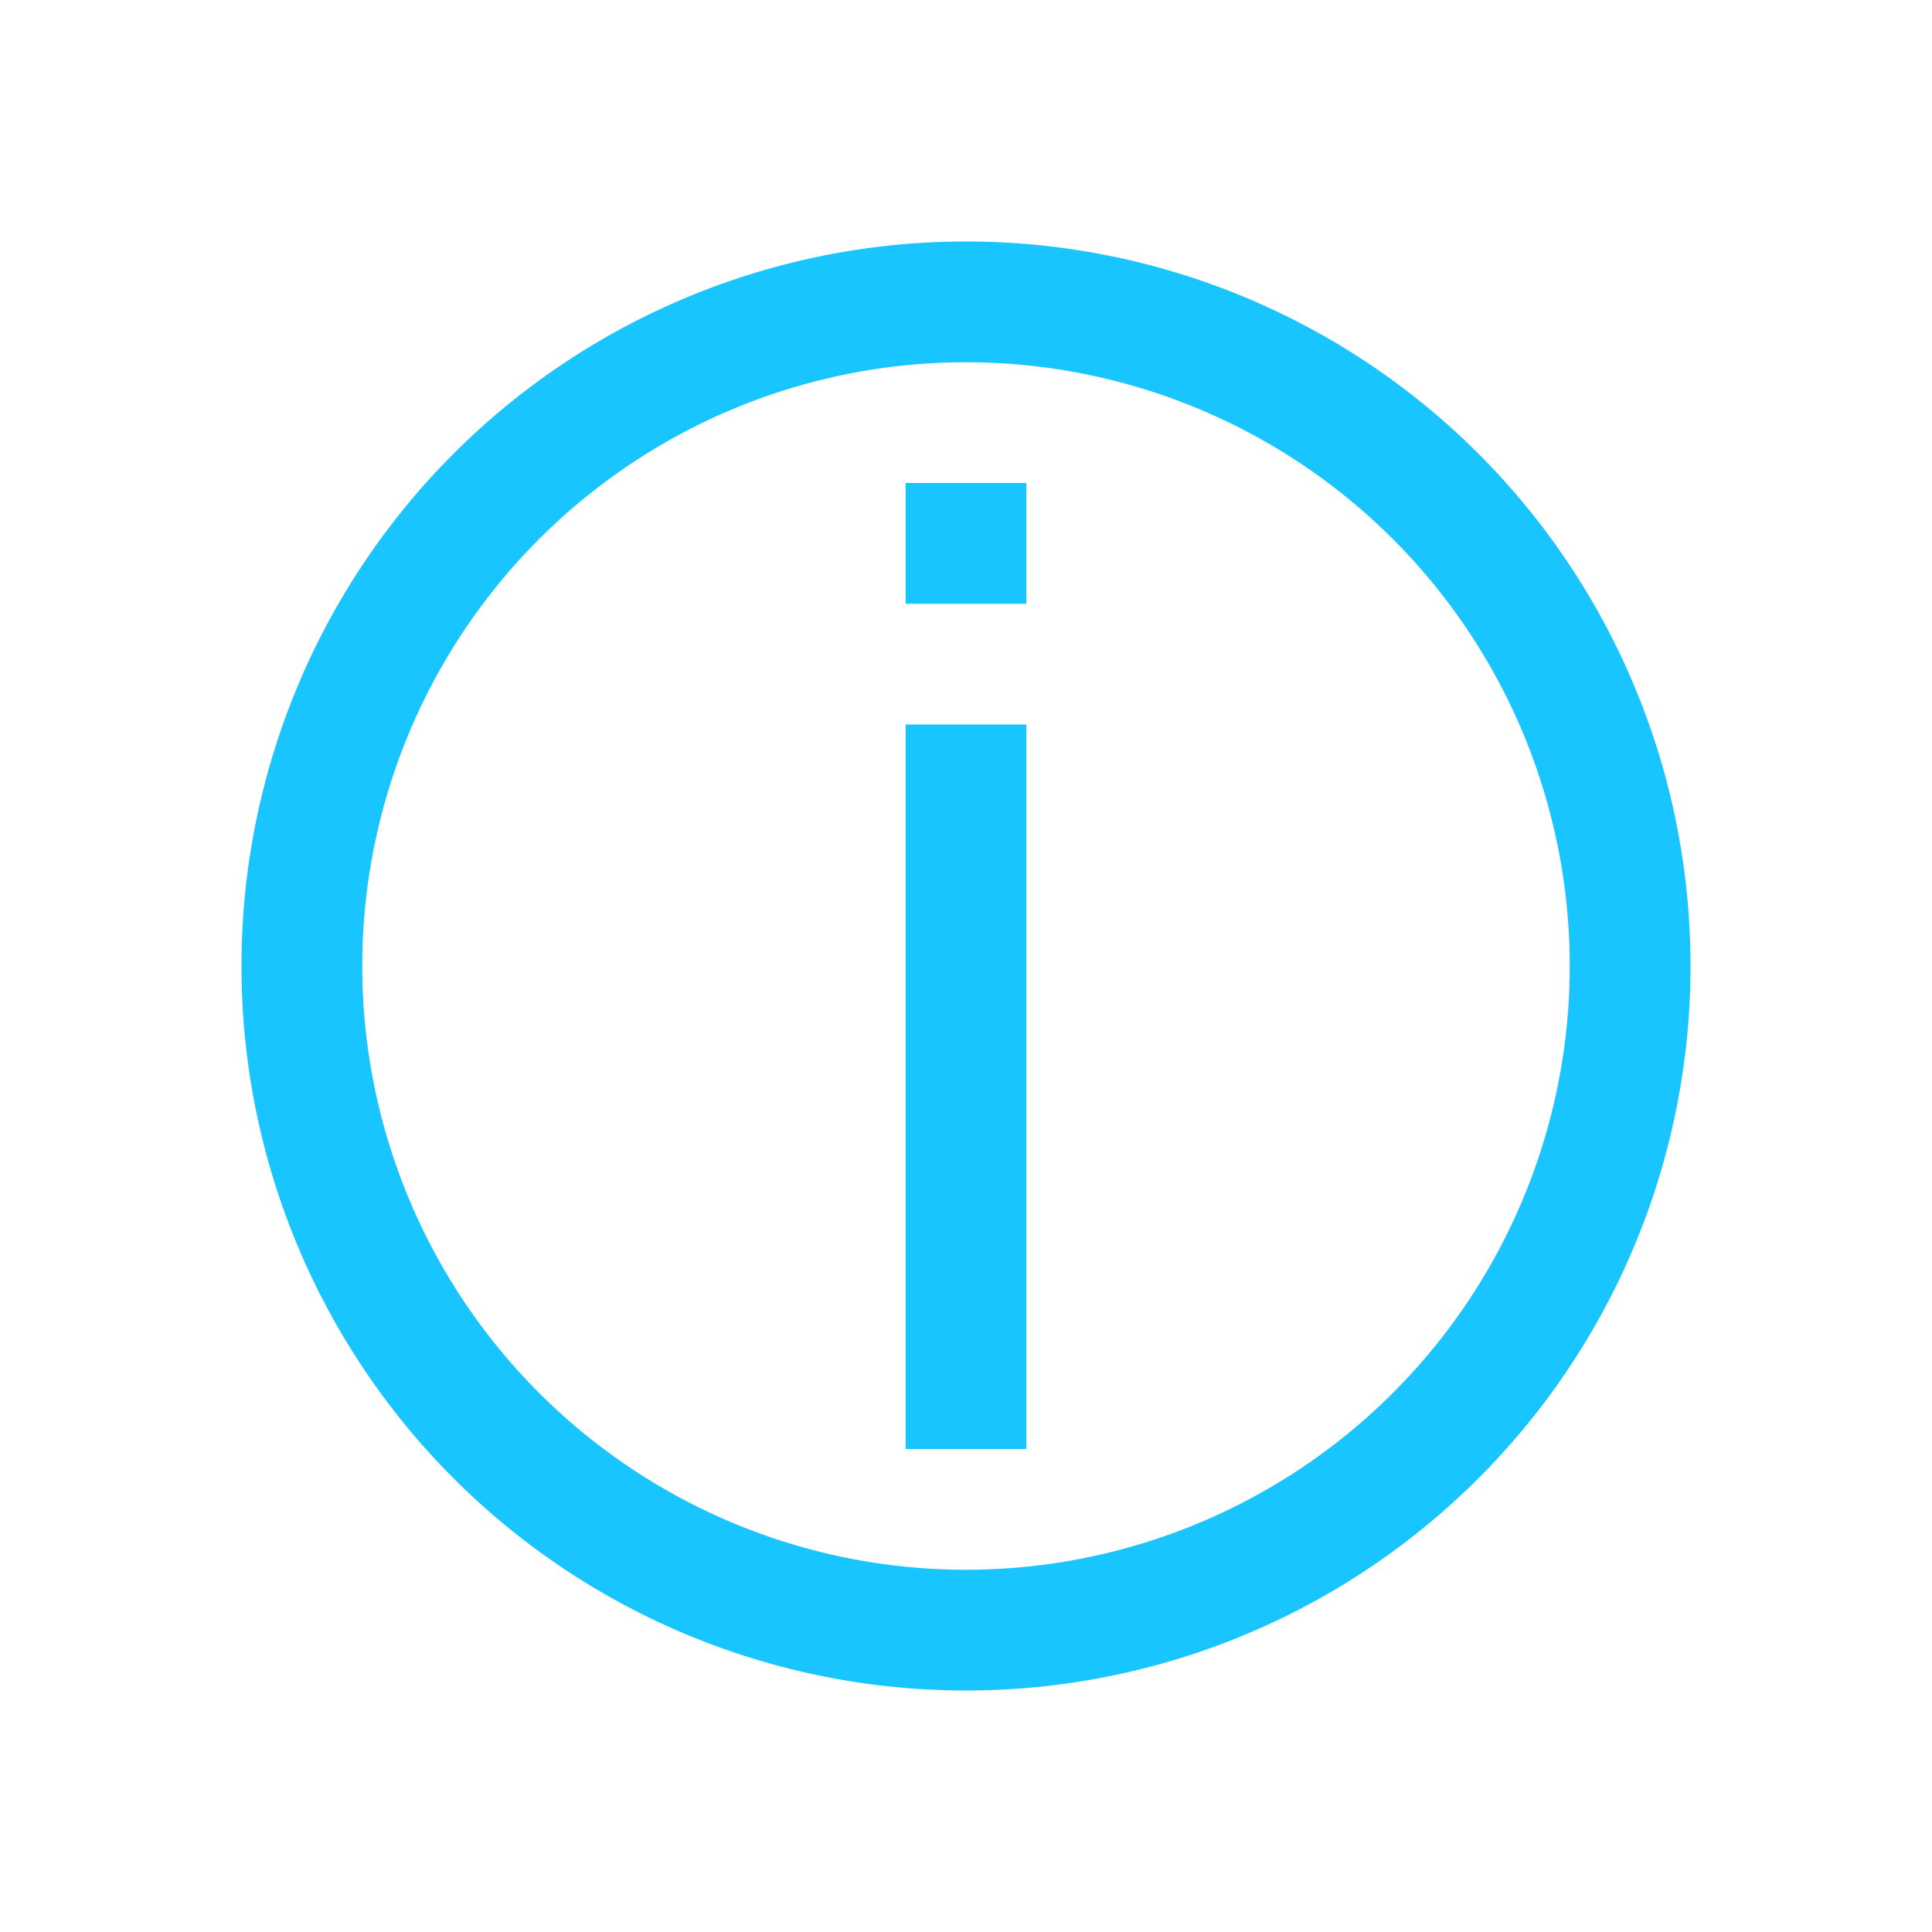
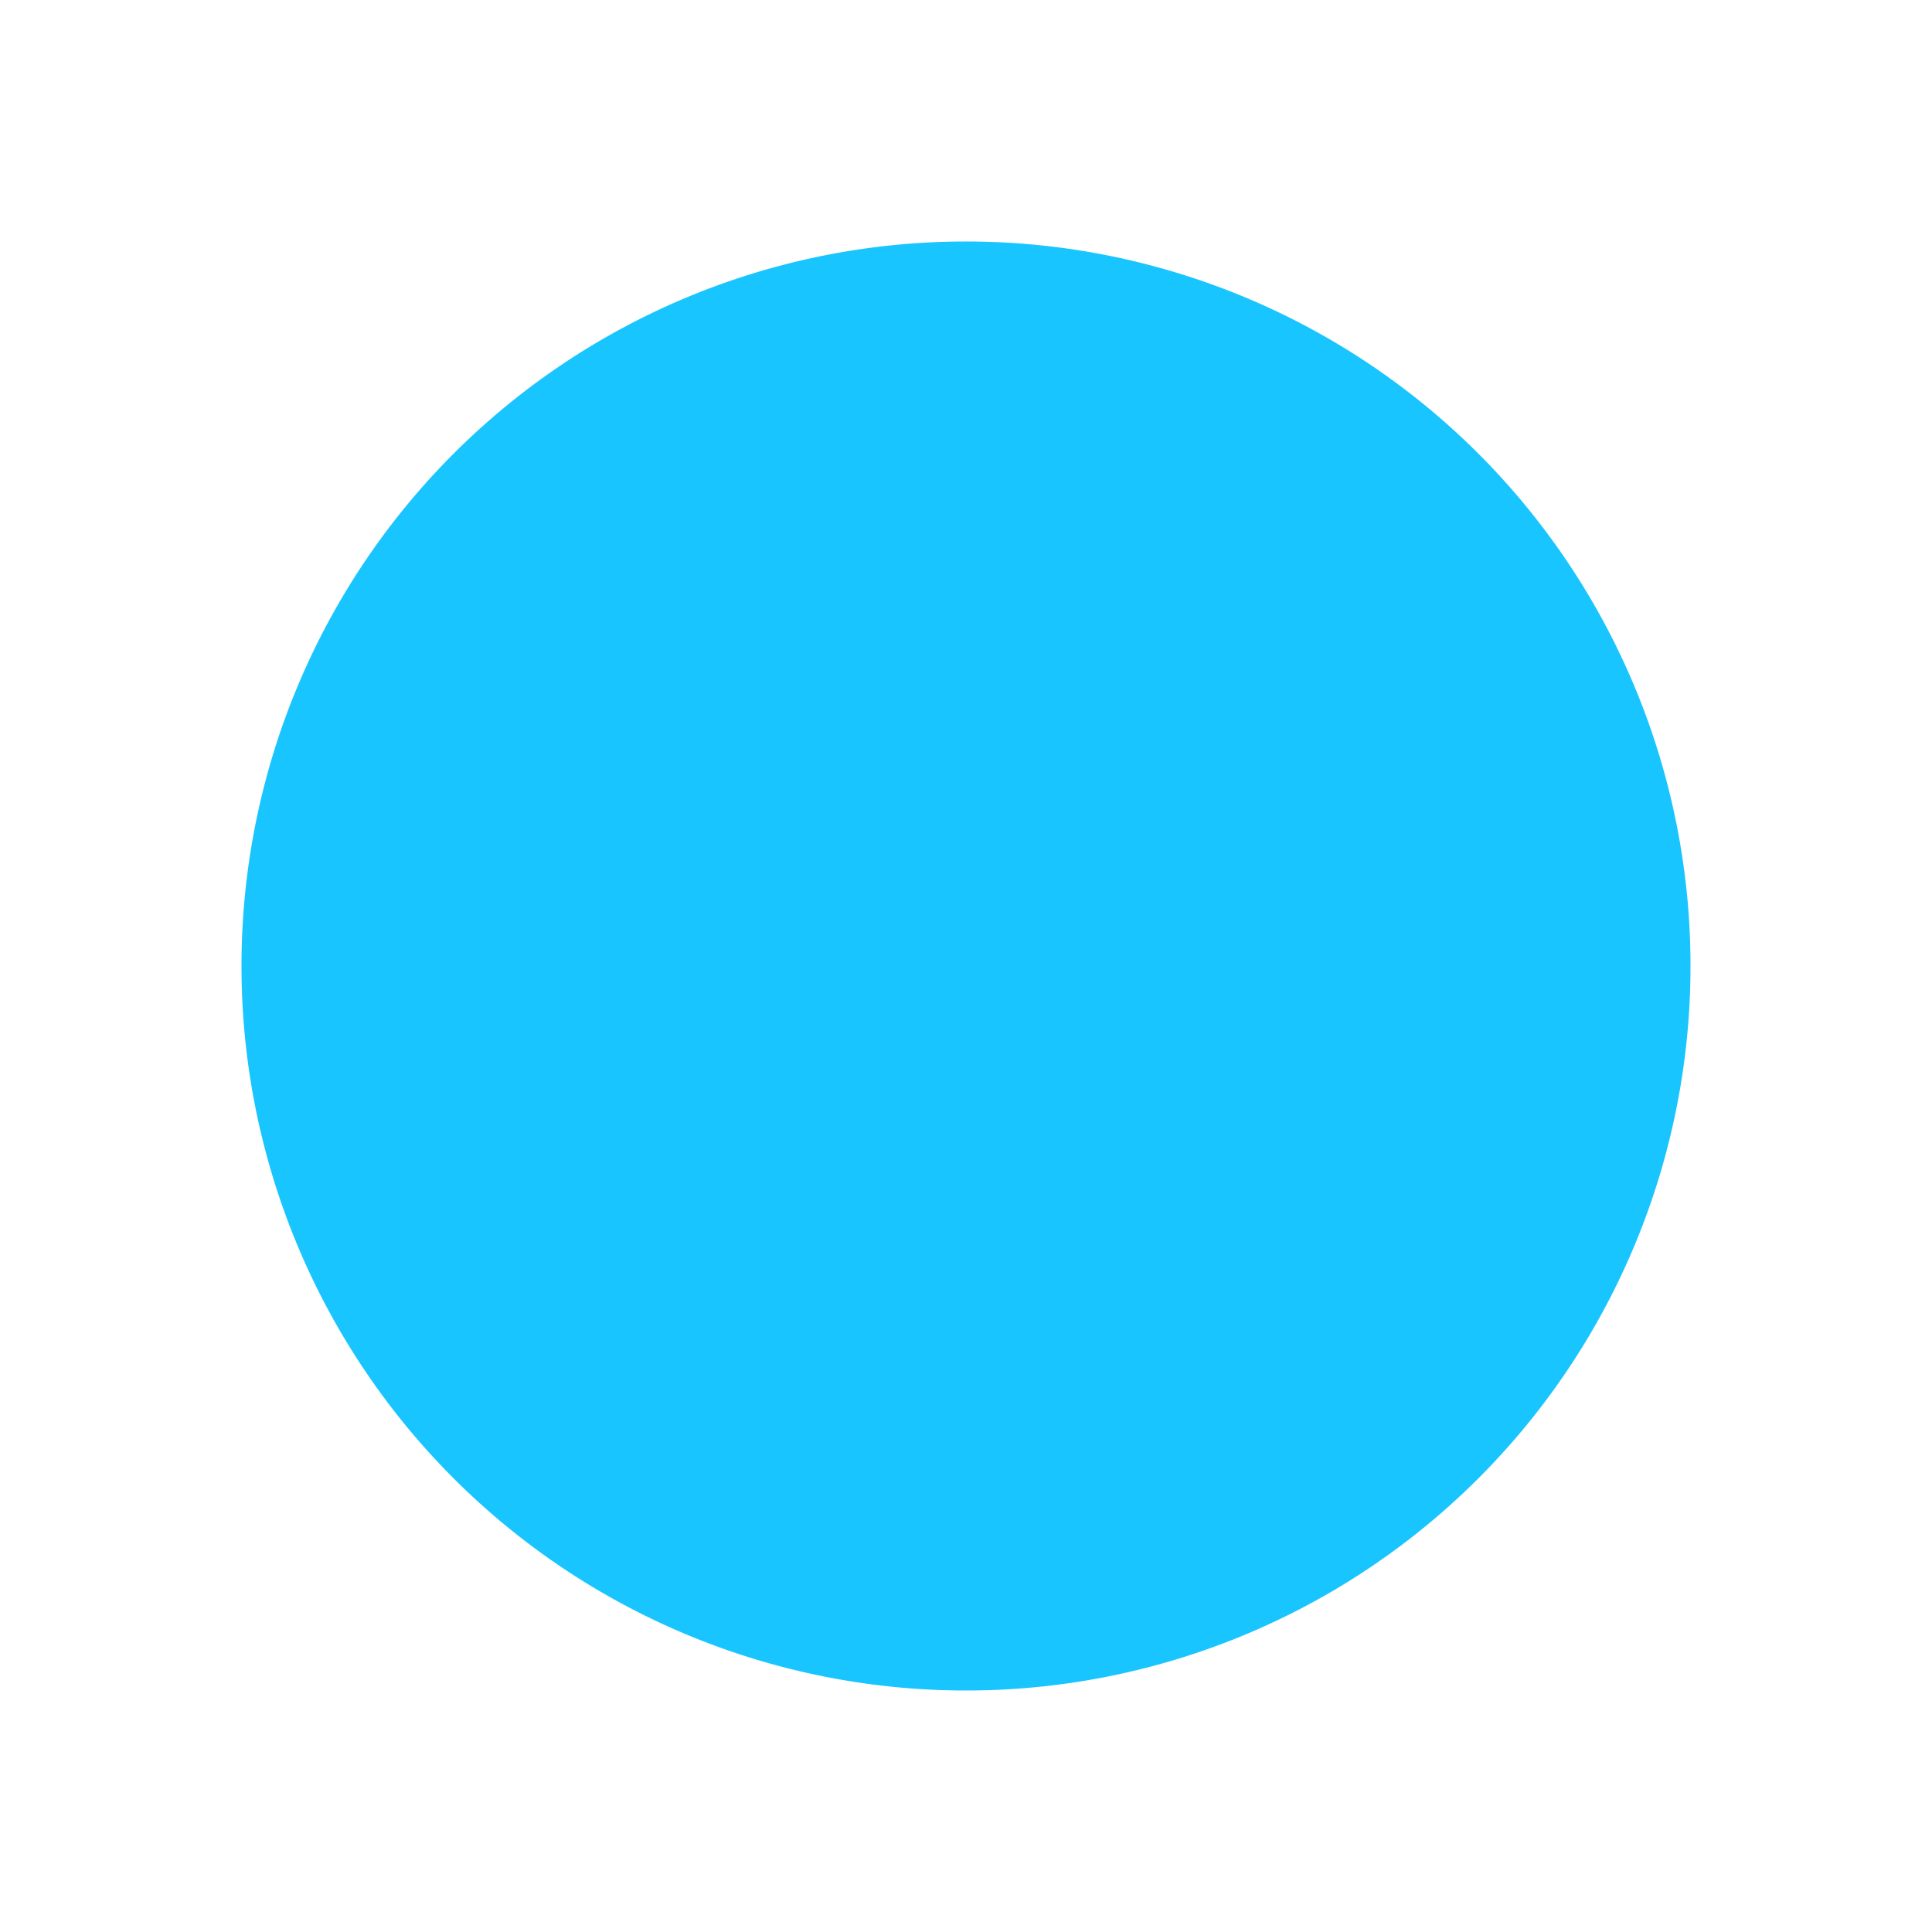
<svg xmlns="http://www.w3.org/2000/svg" width="22" height="22">
  <g fill="#19C5FE">
-     <path d="M11 2.75A8.247 8.247 0 0 0 2.75 11 8.247 8.247 0 0 0 11 19.25 8.247 8.247 0 0 0 19.25 11 8.247 8.247 0 0 0 11 2.75m0 1.375a6.875 6.875 0 1 1 0 13.75 6.875 6.875 0 0 1 0-13.75" />
-     <path d="M10.313 8.25h1.374v8.25h-1.374zm0-2.75h1.374v1.375h-1.374zm0 0" />
+     <path d="M11 2.75A8.247 8.247 0 0 0 2.75 11 8.247 8.247 0 0 0 11 19.25 8.247 8.247 0 0 0 19.25 11 8.247 8.247 0 0 0 11 2.75m0 1.375" />
  </g>
</svg>